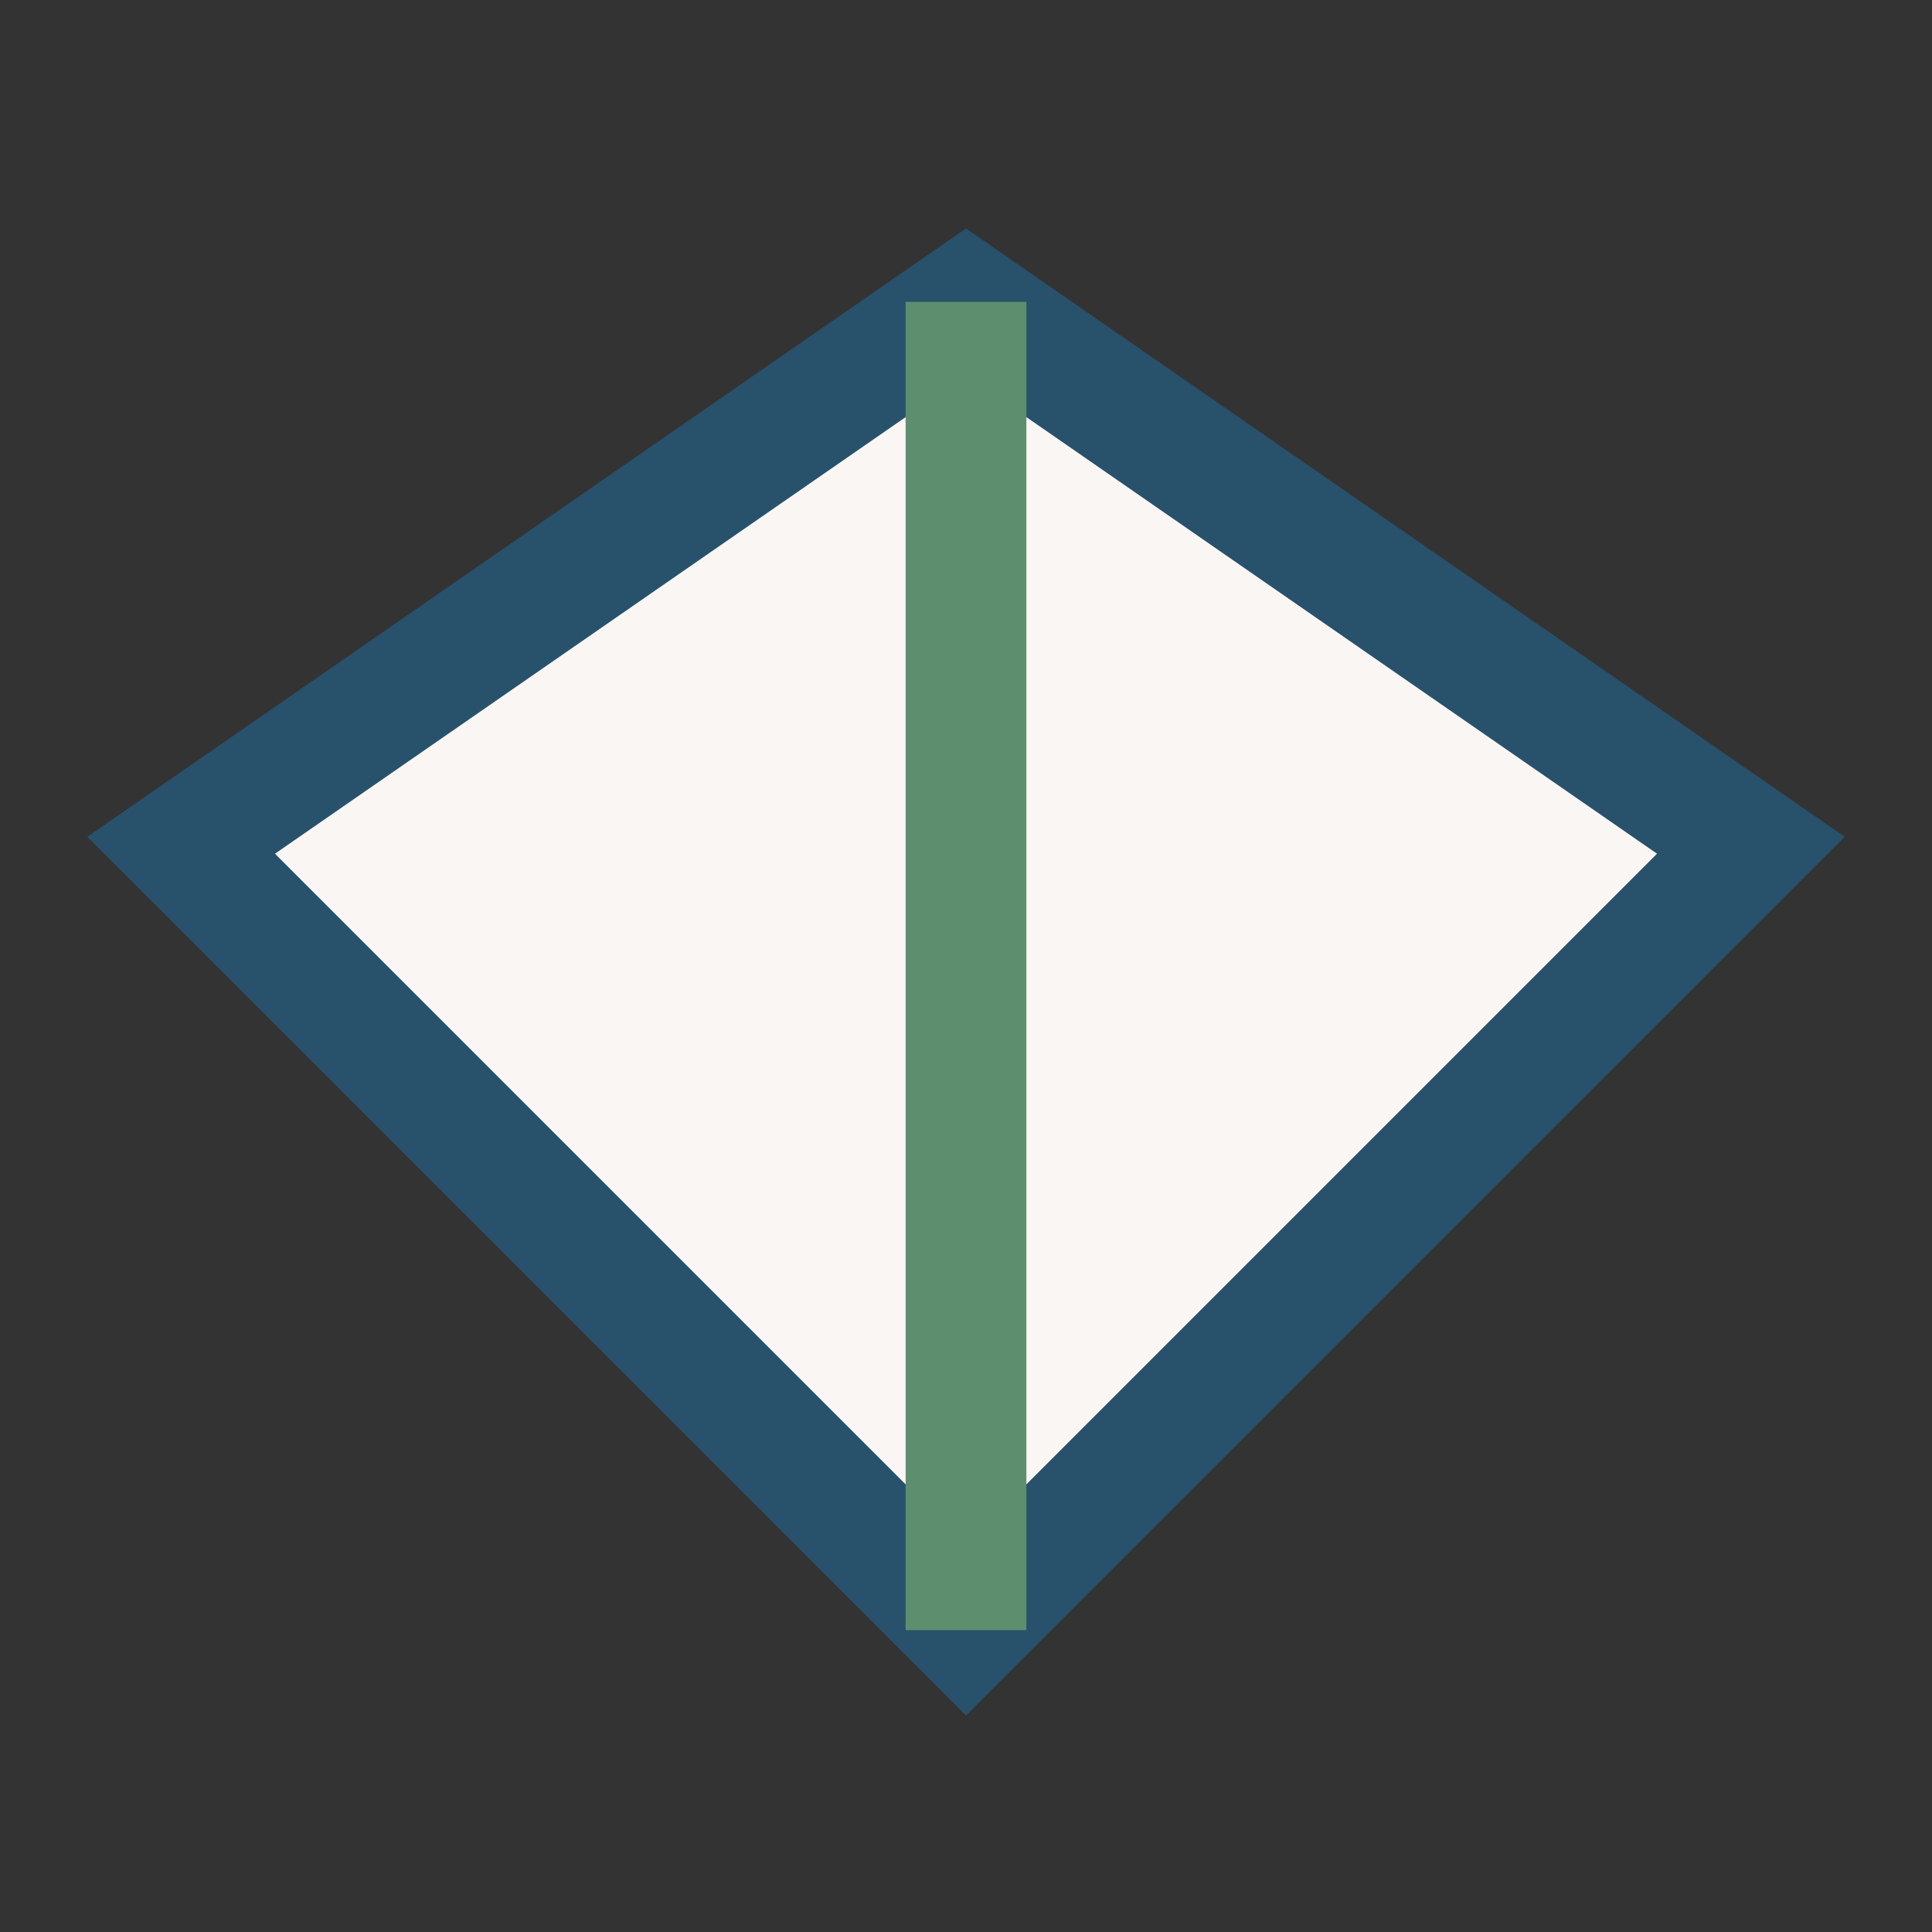
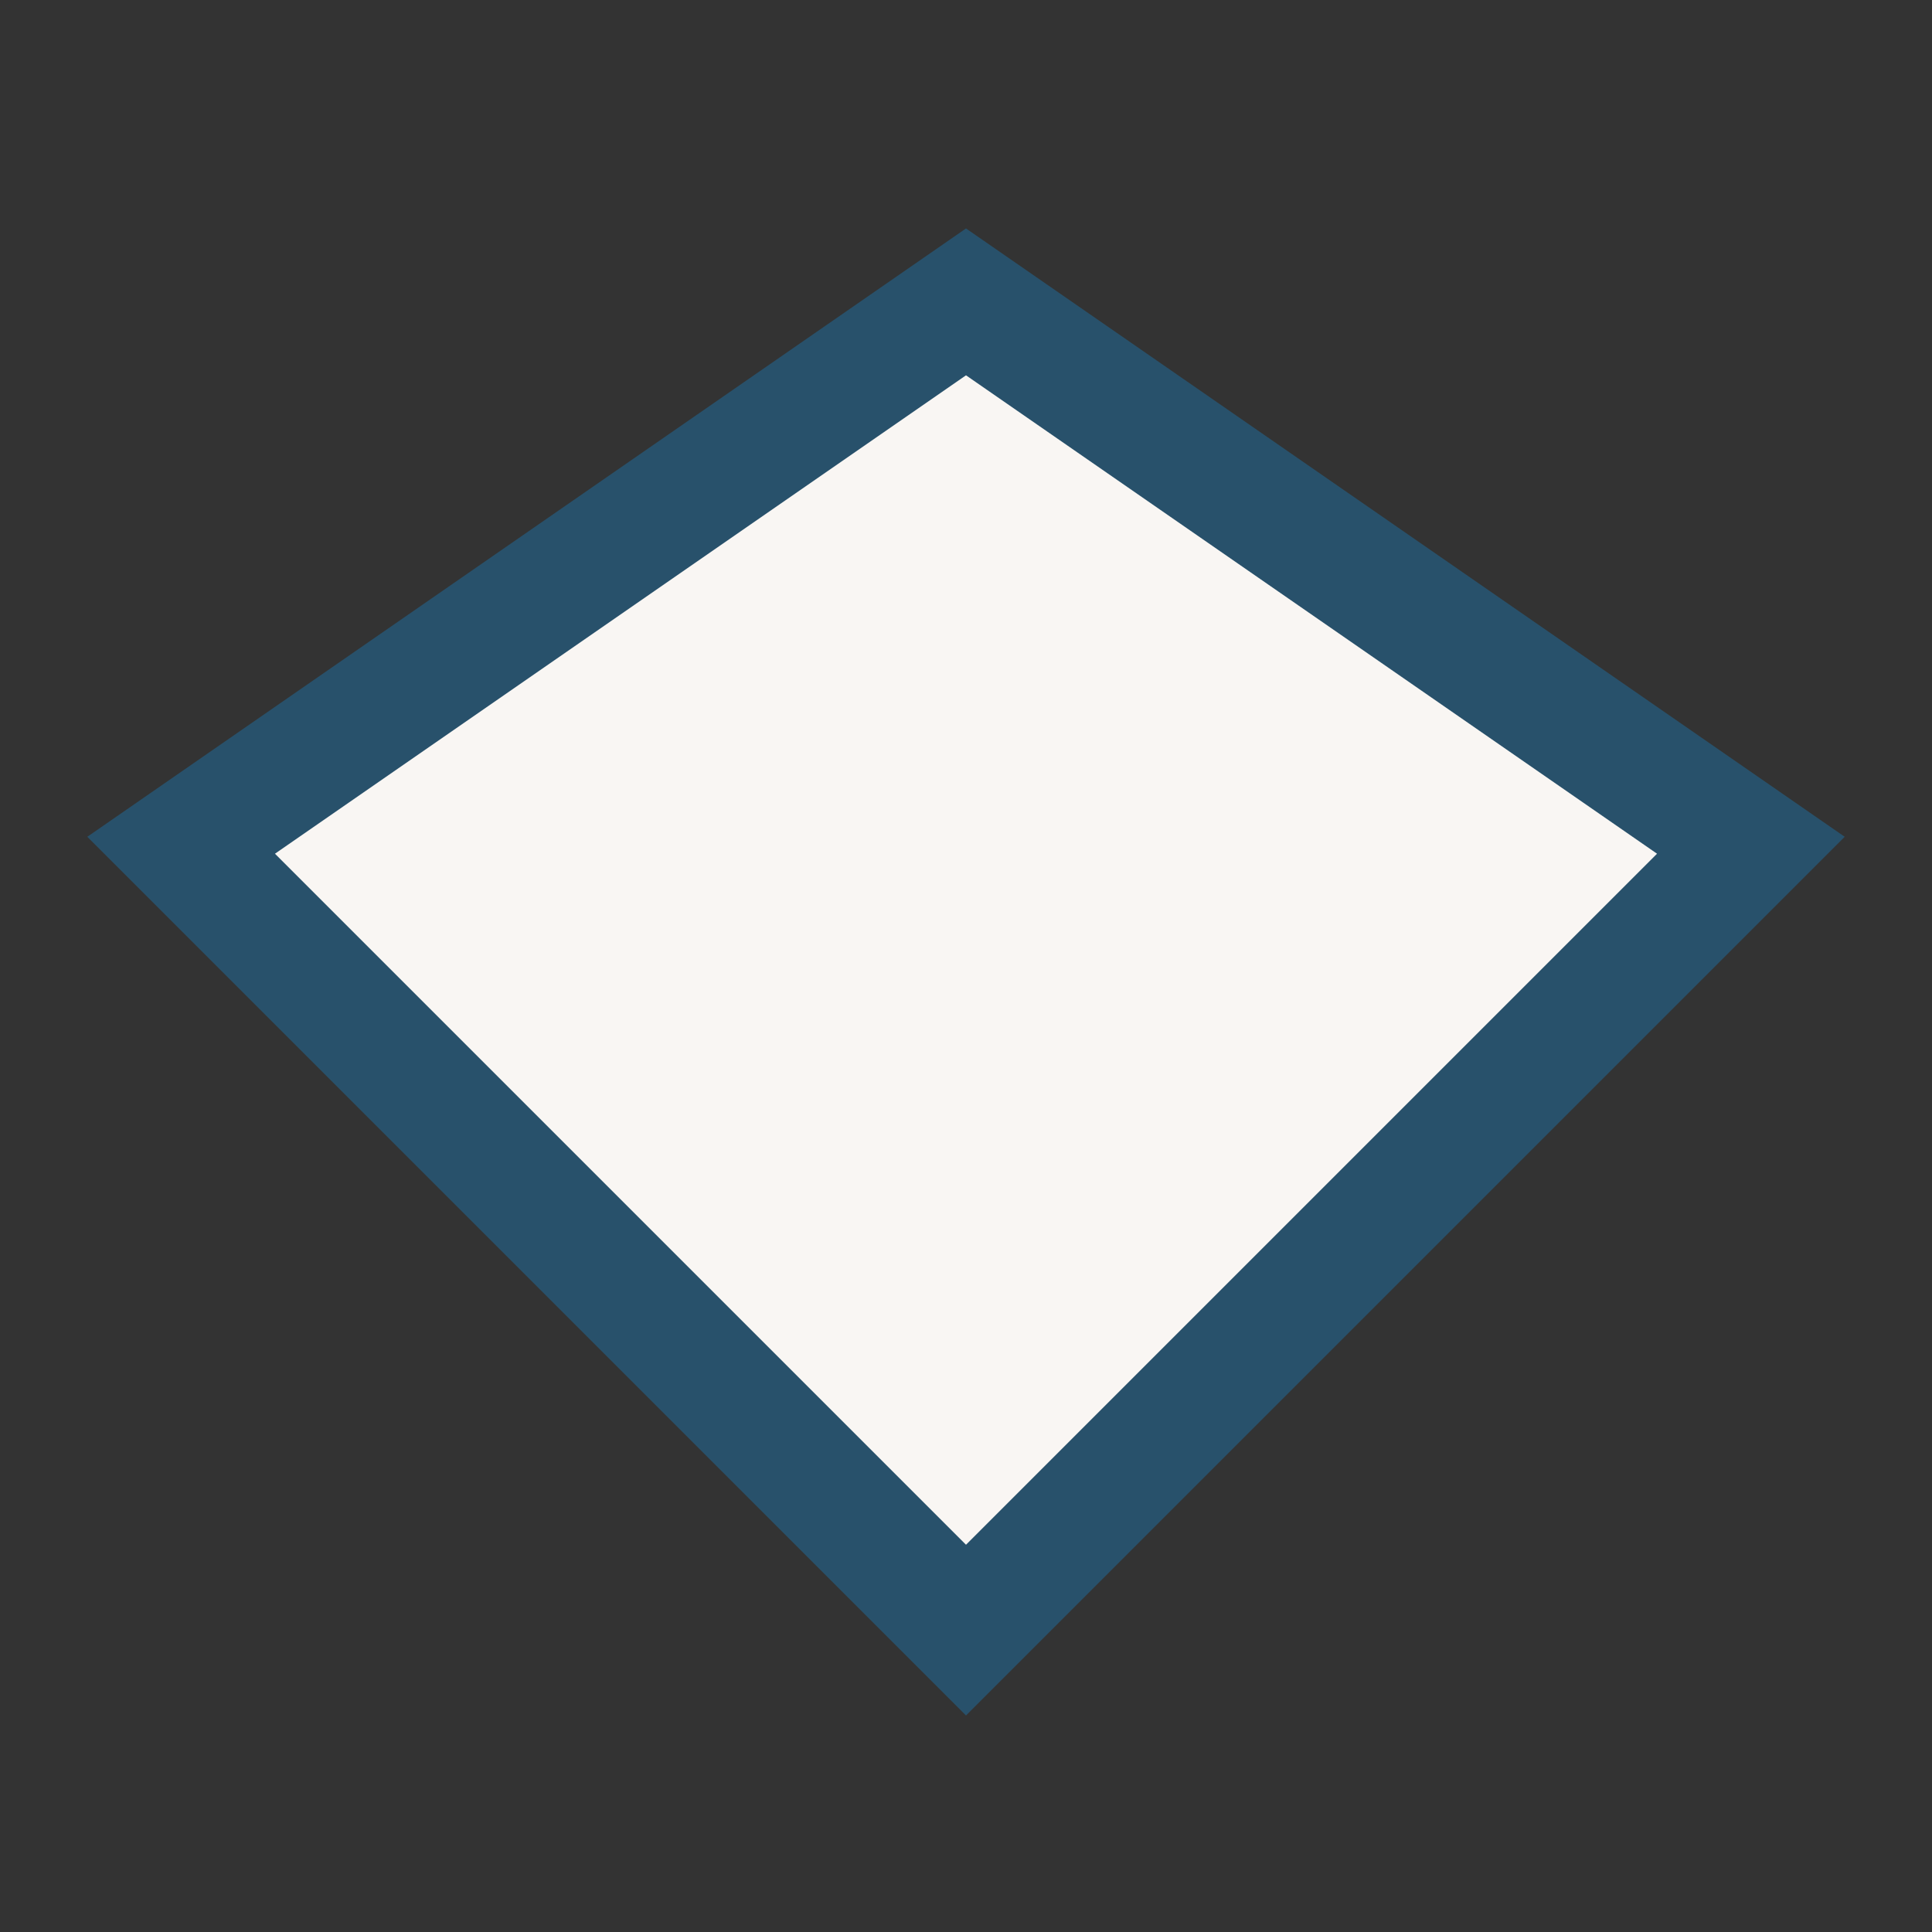
<svg xmlns="http://www.w3.org/2000/svg" width="32" height="32" viewBox="0 0 32 32">
  <rect x="0" y="0" width="32" height="32" fill="#333333" stroke="none" />
  <polygon points="16,5 29,14 16,27 3,14" fill="#F9F6F3" stroke="#28516B" stroke-width="2" />
-   <path d="M16 5v22" stroke="#5D8F6F" stroke-width="2" />
</svg>